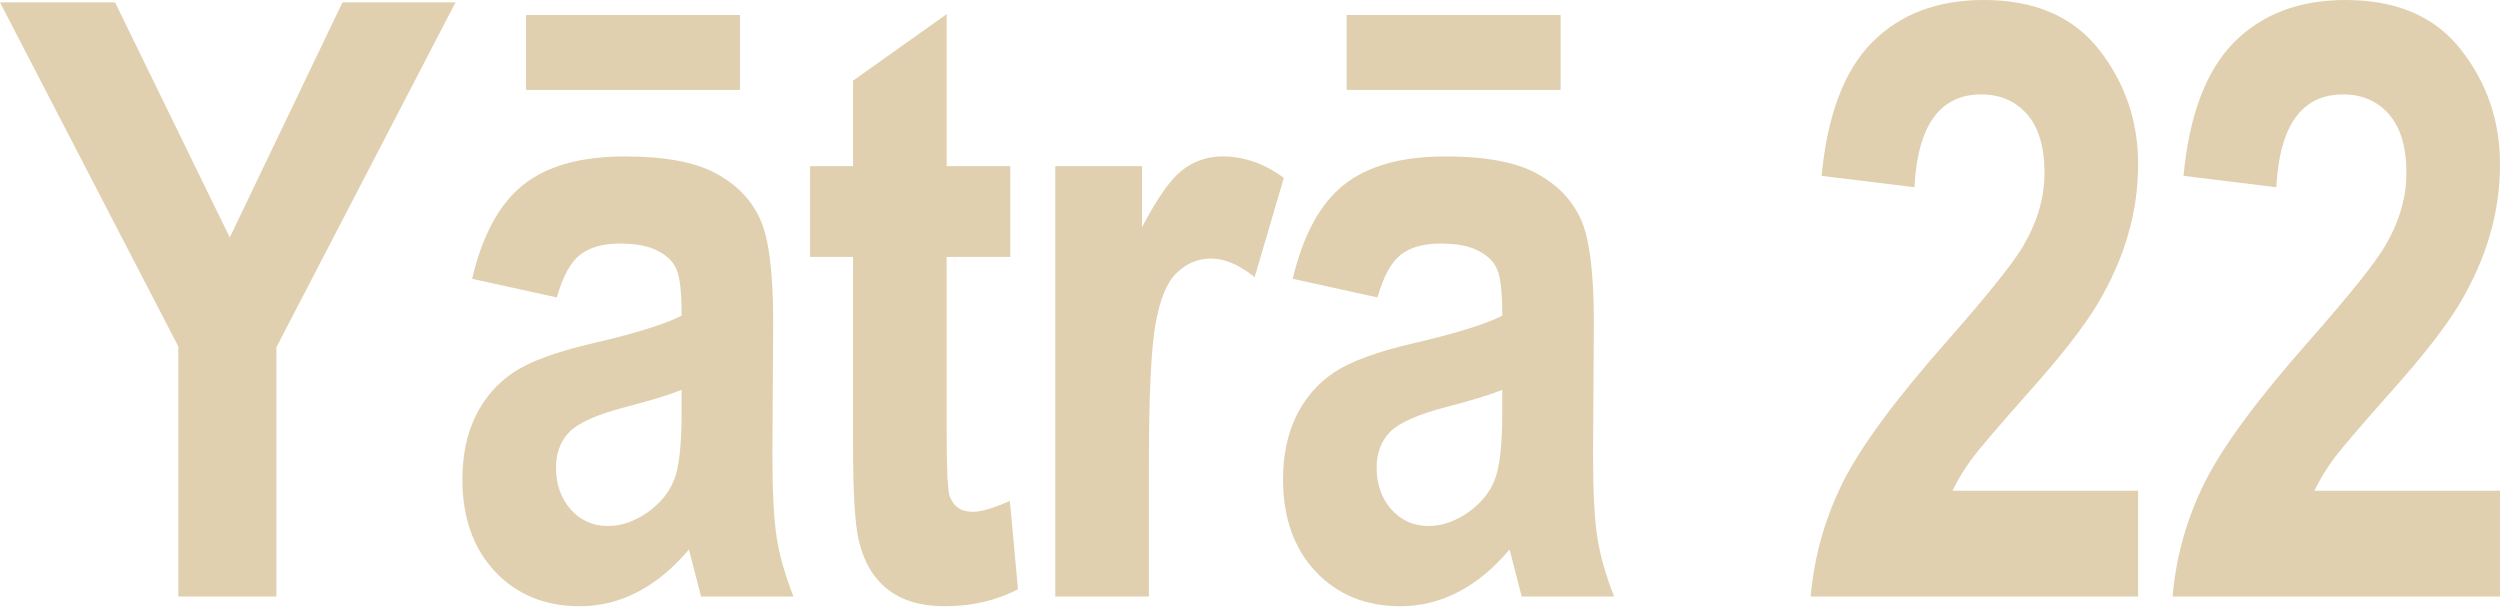
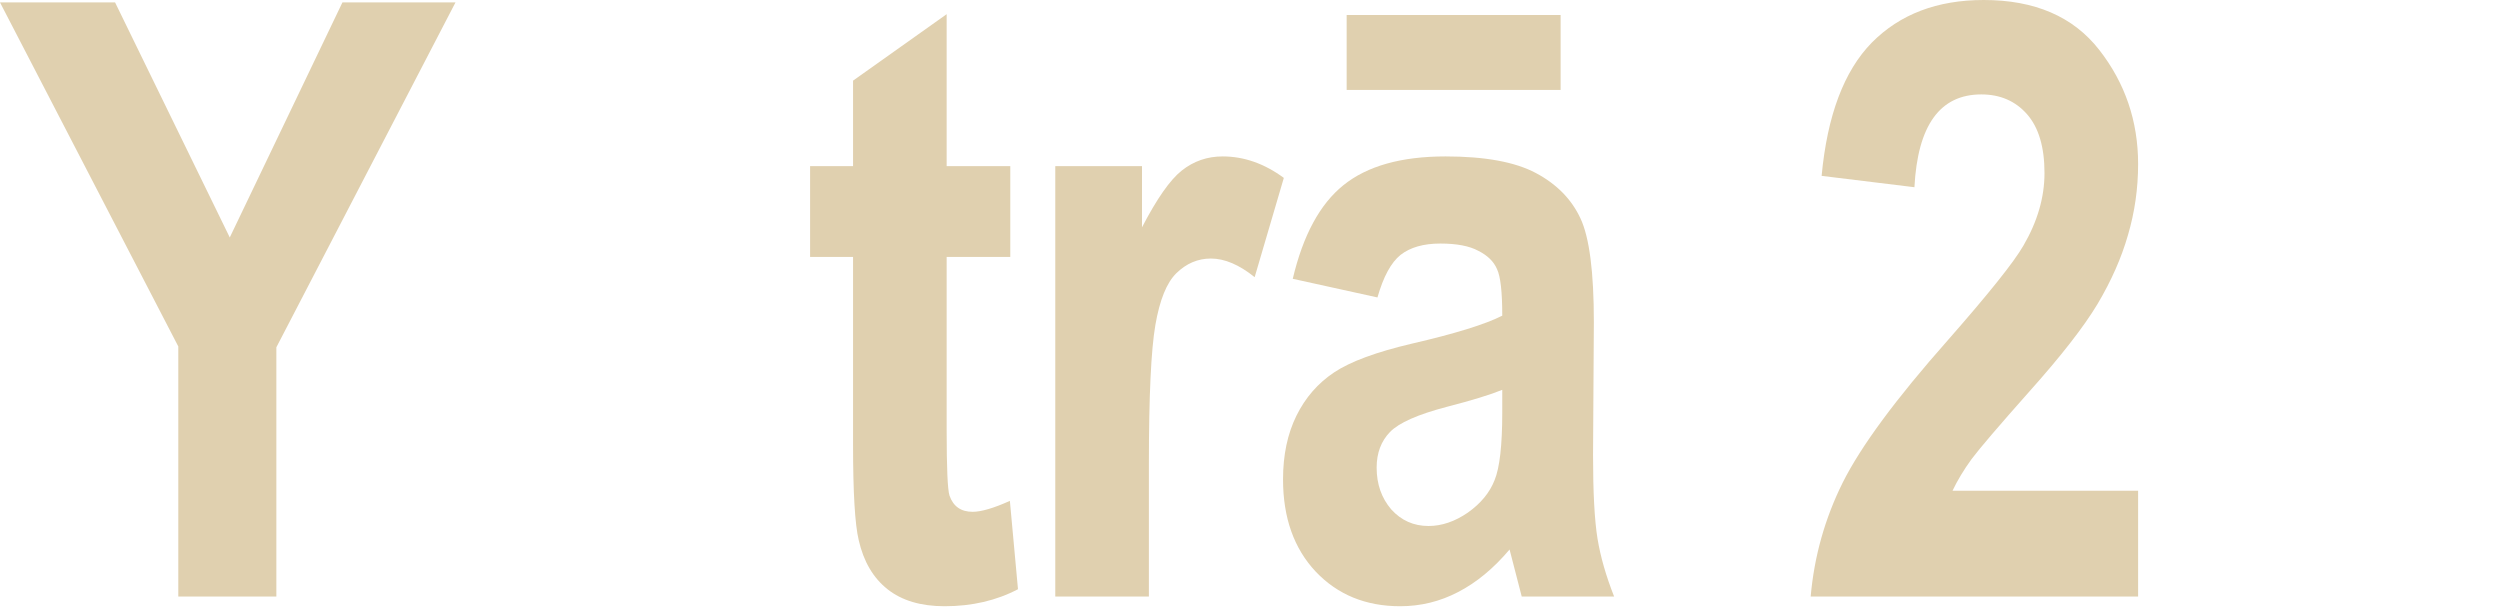
<svg xmlns="http://www.w3.org/2000/svg" width="1790" height="435" viewBox="0 0 1790 435" fill="none">
  <path d="M127.665 427.097V248.076L0 1.741H82.402L164.514 170.026L245.174 1.741H326.126L197.88 248.656V427.097H127.665Z" fill="#E0D0AF" />
-   <path d="M398.674 212.968L338.033 199.621C345.384 168.479 357.473 146.138 374.302 132.597C391.324 118.864 415.696 111.997 447.419 111.997C475.66 111.997 497.227 115.962 512.122 123.893C527.016 131.824 537.655 142.656 544.038 156.389C550.421 169.93 553.613 194.689 553.613 230.667L553.032 325.835C553.032 352.529 554.096 372.452 556.224 385.606C558.352 398.566 562.317 412.396 568.12 427.097H501.966L493.262 393.44C481.85 406.98 469.567 417.135 456.413 423.905C443.453 430.675 429.623 434.06 414.922 434.06C390.356 434.06 370.24 425.84 354.572 409.398C338.904 392.763 331.07 370.712 331.07 343.244C331.07 325.835 334.261 310.651 340.645 297.691C347.028 284.731 356.022 274.383 367.628 266.645C379.234 258.908 397.804 252.041 423.337 246.045C454.286 238.888 475.853 232.215 488.039 226.025C488.039 209.003 486.782 197.88 484.267 192.658C481.946 187.242 477.497 182.89 470.921 179.601C464.537 176.119 455.446 174.379 443.647 174.379C431.654 174.379 422.176 177.087 415.212 182.503C408.442 187.919 402.929 198.074 398.674 212.968ZM488.039 279.122C479.528 282.603 466.278 286.666 448.289 291.308C427.592 296.724 414.052 302.72 407.669 309.297C401.285 315.874 398.094 324.385 398.094 334.83C398.094 346.629 401.575 356.591 408.539 364.715C415.696 372.646 424.594 376.611 435.233 376.611C444.711 376.611 454.092 373.42 463.377 367.036C472.662 360.46 479.045 352.722 482.527 343.825C486.202 334.927 488.039 318.775 488.039 295.37V279.122ZM376.623 64.413V10.736H529.821V64.413H376.623Z" fill="#E0D0AF" />
  <path d="M723.36 118.96V183.953H677.807V308.136C677.807 335.023 678.484 350.595 679.838 354.85C682.546 362.587 688.059 366.456 696.377 366.456C702.566 366.456 711.464 363.845 723.07 358.622L728.873 421.874C713.399 429.998 695.893 434.06 676.357 434.06C659.335 434.06 645.698 429.998 635.446 421.874C625.194 413.75 618.327 402.047 614.845 386.766C612.137 375.547 610.783 352.722 610.783 318.292V183.953H580.028V118.96H610.783V57.739L677.807 10.155V118.96H723.36Z" fill="#E0D0AF" />
  <path d="M822.602 427.097H755.578V118.96H817.67V162.773C828.309 142.269 837.787 128.729 846.104 122.152C854.615 115.382 864.384 111.997 875.409 111.997C890.69 111.997 905.294 117.123 919.221 127.375L898.331 198.461C887.305 189.563 876.86 185.114 866.995 185.114C857.71 185.114 849.489 188.596 842.332 195.559C835.369 202.329 830.34 214.709 827.245 232.698C824.15 250.687 822.602 283.764 822.602 331.929V427.097Z" fill="#E0D0AF" />
-   <path d="M986.257 212.968L925.616 199.621C932.967 168.479 945.056 146.138 961.885 132.597C978.907 118.864 1003.28 111.997 1035 111.997C1063.24 111.997 1084.81 115.962 1099.7 123.893C1114.6 131.824 1125.24 142.656 1131.62 156.389C1138 169.93 1141.2 194.689 1141.2 230.667L1140.62 325.835C1140.62 352.529 1141.68 372.452 1143.81 385.606C1145.93 398.566 1149.9 412.396 1155.7 427.097H1089.55L1080.85 393.44C1069.43 406.98 1057.15 417.135 1044 423.905C1031.04 430.675 1017.21 434.06 1002.51 434.06C977.94 434.06 957.823 425.84 942.155 409.398C926.487 392.763 918.653 370.712 918.653 343.244C918.653 325.835 921.844 310.651 928.228 297.691C934.611 284.731 943.605 274.383 955.211 266.645C966.817 258.908 985.387 252.041 1010.92 246.045C1041.87 238.888 1063.44 232.215 1075.62 226.025C1075.62 209.003 1074.37 197.88 1071.85 192.658C1069.53 187.242 1065.08 182.89 1058.5 179.601C1052.12 176.119 1043.03 174.379 1031.23 174.379C1019.24 174.379 1009.76 177.087 1002.8 182.503C996.025 187.919 990.513 198.074 986.257 212.968ZM1075.62 279.122C1067.11 282.603 1053.86 286.666 1035.87 291.308C1015.18 296.724 1001.63 302.72 995.252 309.297C988.868 315.874 985.677 324.385 985.677 334.83C985.677 346.629 989.159 356.591 996.122 364.715C1003.28 372.646 1012.18 376.611 1022.82 376.611C1032.29 376.611 1041.68 373.42 1050.96 367.036C1060.24 360.46 1066.63 352.722 1070.11 343.825C1073.78 334.927 1075.62 318.775 1075.62 295.37V279.122ZM964.206 64.413V10.736H1117.4V64.413H964.206Z" fill="#E0D0AF" />
+   <path d="M986.257 212.968L925.616 199.621C932.967 168.479 945.056 146.138 961.885 132.597C978.907 118.864 1003.28 111.997 1035 111.997C1063.24 111.997 1084.81 115.962 1099.7 123.893C1114.6 131.824 1125.24 142.656 1131.62 156.389C1138 169.93 1141.2 194.689 1141.2 230.667L1140.62 325.835C1140.62 352.529 1141.68 372.452 1143.81 385.606C1145.93 398.566 1149.9 412.396 1155.7 427.097H1089.55L1080.85 393.44C1069.43 406.98 1057.15 417.135 1044 423.905C1031.04 430.675 1017.21 434.06 1002.51 434.06C977.94 434.06 957.823 425.84 942.155 409.398C926.487 392.763 918.653 370.712 918.653 343.244C918.653 325.835 921.844 310.651 928.228 297.691C934.611 284.731 943.605 274.383 955.211 266.645C966.817 258.908 985.387 252.041 1010.92 246.045C1041.87 238.888 1063.44 232.215 1075.62 226.025C1075.62 209.003 1074.37 197.88 1071.85 192.658C1069.53 187.242 1065.08 182.89 1058.5 179.601C1052.12 176.119 1043.03 174.379 1031.23 174.379C1019.24 174.379 1009.76 177.087 1002.8 182.503C996.025 187.919 990.513 198.074 986.257 212.968ZM1075.62 279.122C1067.11 282.603 1053.86 286.666 1035.87 291.308C1015.18 296.724 1001.63 302.72 995.252 309.297C988.868 315.874 985.677 324.385 985.677 334.83C985.677 346.629 989.159 356.591 996.122 364.715C1003.28 372.646 1012.18 376.611 1022.82 376.611C1032.29 376.611 1041.68 373.42 1050.96 367.036C1060.24 360.46 1066.63 352.722 1070.11 343.825C1073.78 334.927 1075.62 318.775 1075.62 295.37V279.122M964.206 64.413V10.736H1117.4V64.413H964.206Z" fill="#E0D0AF" />
  <path d="M1530.89 351.368V427.097H1296.45C1298.96 398.469 1306.6 371.292 1319.37 345.565C1332.33 319.646 1357.38 285.698 1394.52 243.724C1423.92 210.26 1442.01 187.629 1448.78 175.829C1458.83 158.614 1463.86 141.302 1463.86 123.893C1463.86 105.323 1459.7 91.3 1451.39 81.822C1443.07 72.343 1432.14 67.604 1418.6 67.604C1389 67.604 1373.05 89.752 1370.73 134.048L1304.28 125.924C1308.34 82.595 1320.34 50.776 1340.26 30.465C1360.38 10.155 1387.07 0 1420.34 0C1456.9 0 1484.46 11.896 1503.03 35.688C1521.6 59.48 1530.89 86.754 1530.89 117.51C1530.89 134.919 1528.47 151.844 1523.63 168.285C1518.99 184.534 1511.74 200.975 1501.87 217.61C1492.01 234.052 1475.57 255.136 1452.55 280.863C1431.08 305.042 1417.44 321 1411.64 328.737C1406.03 336.474 1401.48 344.018 1398 351.368H1530.89Z" fill="#E0D0AF" />
-   <path d="M1790 351.368V427.097H1555.56C1558.08 398.469 1565.72 371.292 1578.48 345.565C1591.44 319.646 1616.49 285.698 1653.63 243.724C1683.03 210.26 1701.12 187.629 1707.89 175.829C1717.95 158.614 1722.98 141.302 1722.98 123.893C1722.98 105.323 1718.82 91.3 1710.5 81.822C1702.18 72.343 1691.25 67.604 1677.71 67.604C1648.12 67.604 1632.16 89.752 1629.84 134.048L1563.39 125.924C1567.46 82.595 1579.45 50.776 1599.37 30.465C1619.49 10.155 1646.18 0 1679.45 0C1716.01 0 1743.58 11.896 1762.15 35.688C1780.72 59.48 1790 86.754 1790 117.51C1790 134.919 1787.58 151.844 1782.75 168.285C1778.1 184.534 1770.85 200.975 1760.99 217.61C1751.12 234.052 1734.68 255.136 1711.66 280.863C1690.19 305.042 1676.55 321 1670.75 328.737C1665.14 336.474 1660.59 344.018 1657.11 351.368H1790Z" fill="#E0D0AF" />
</svg>